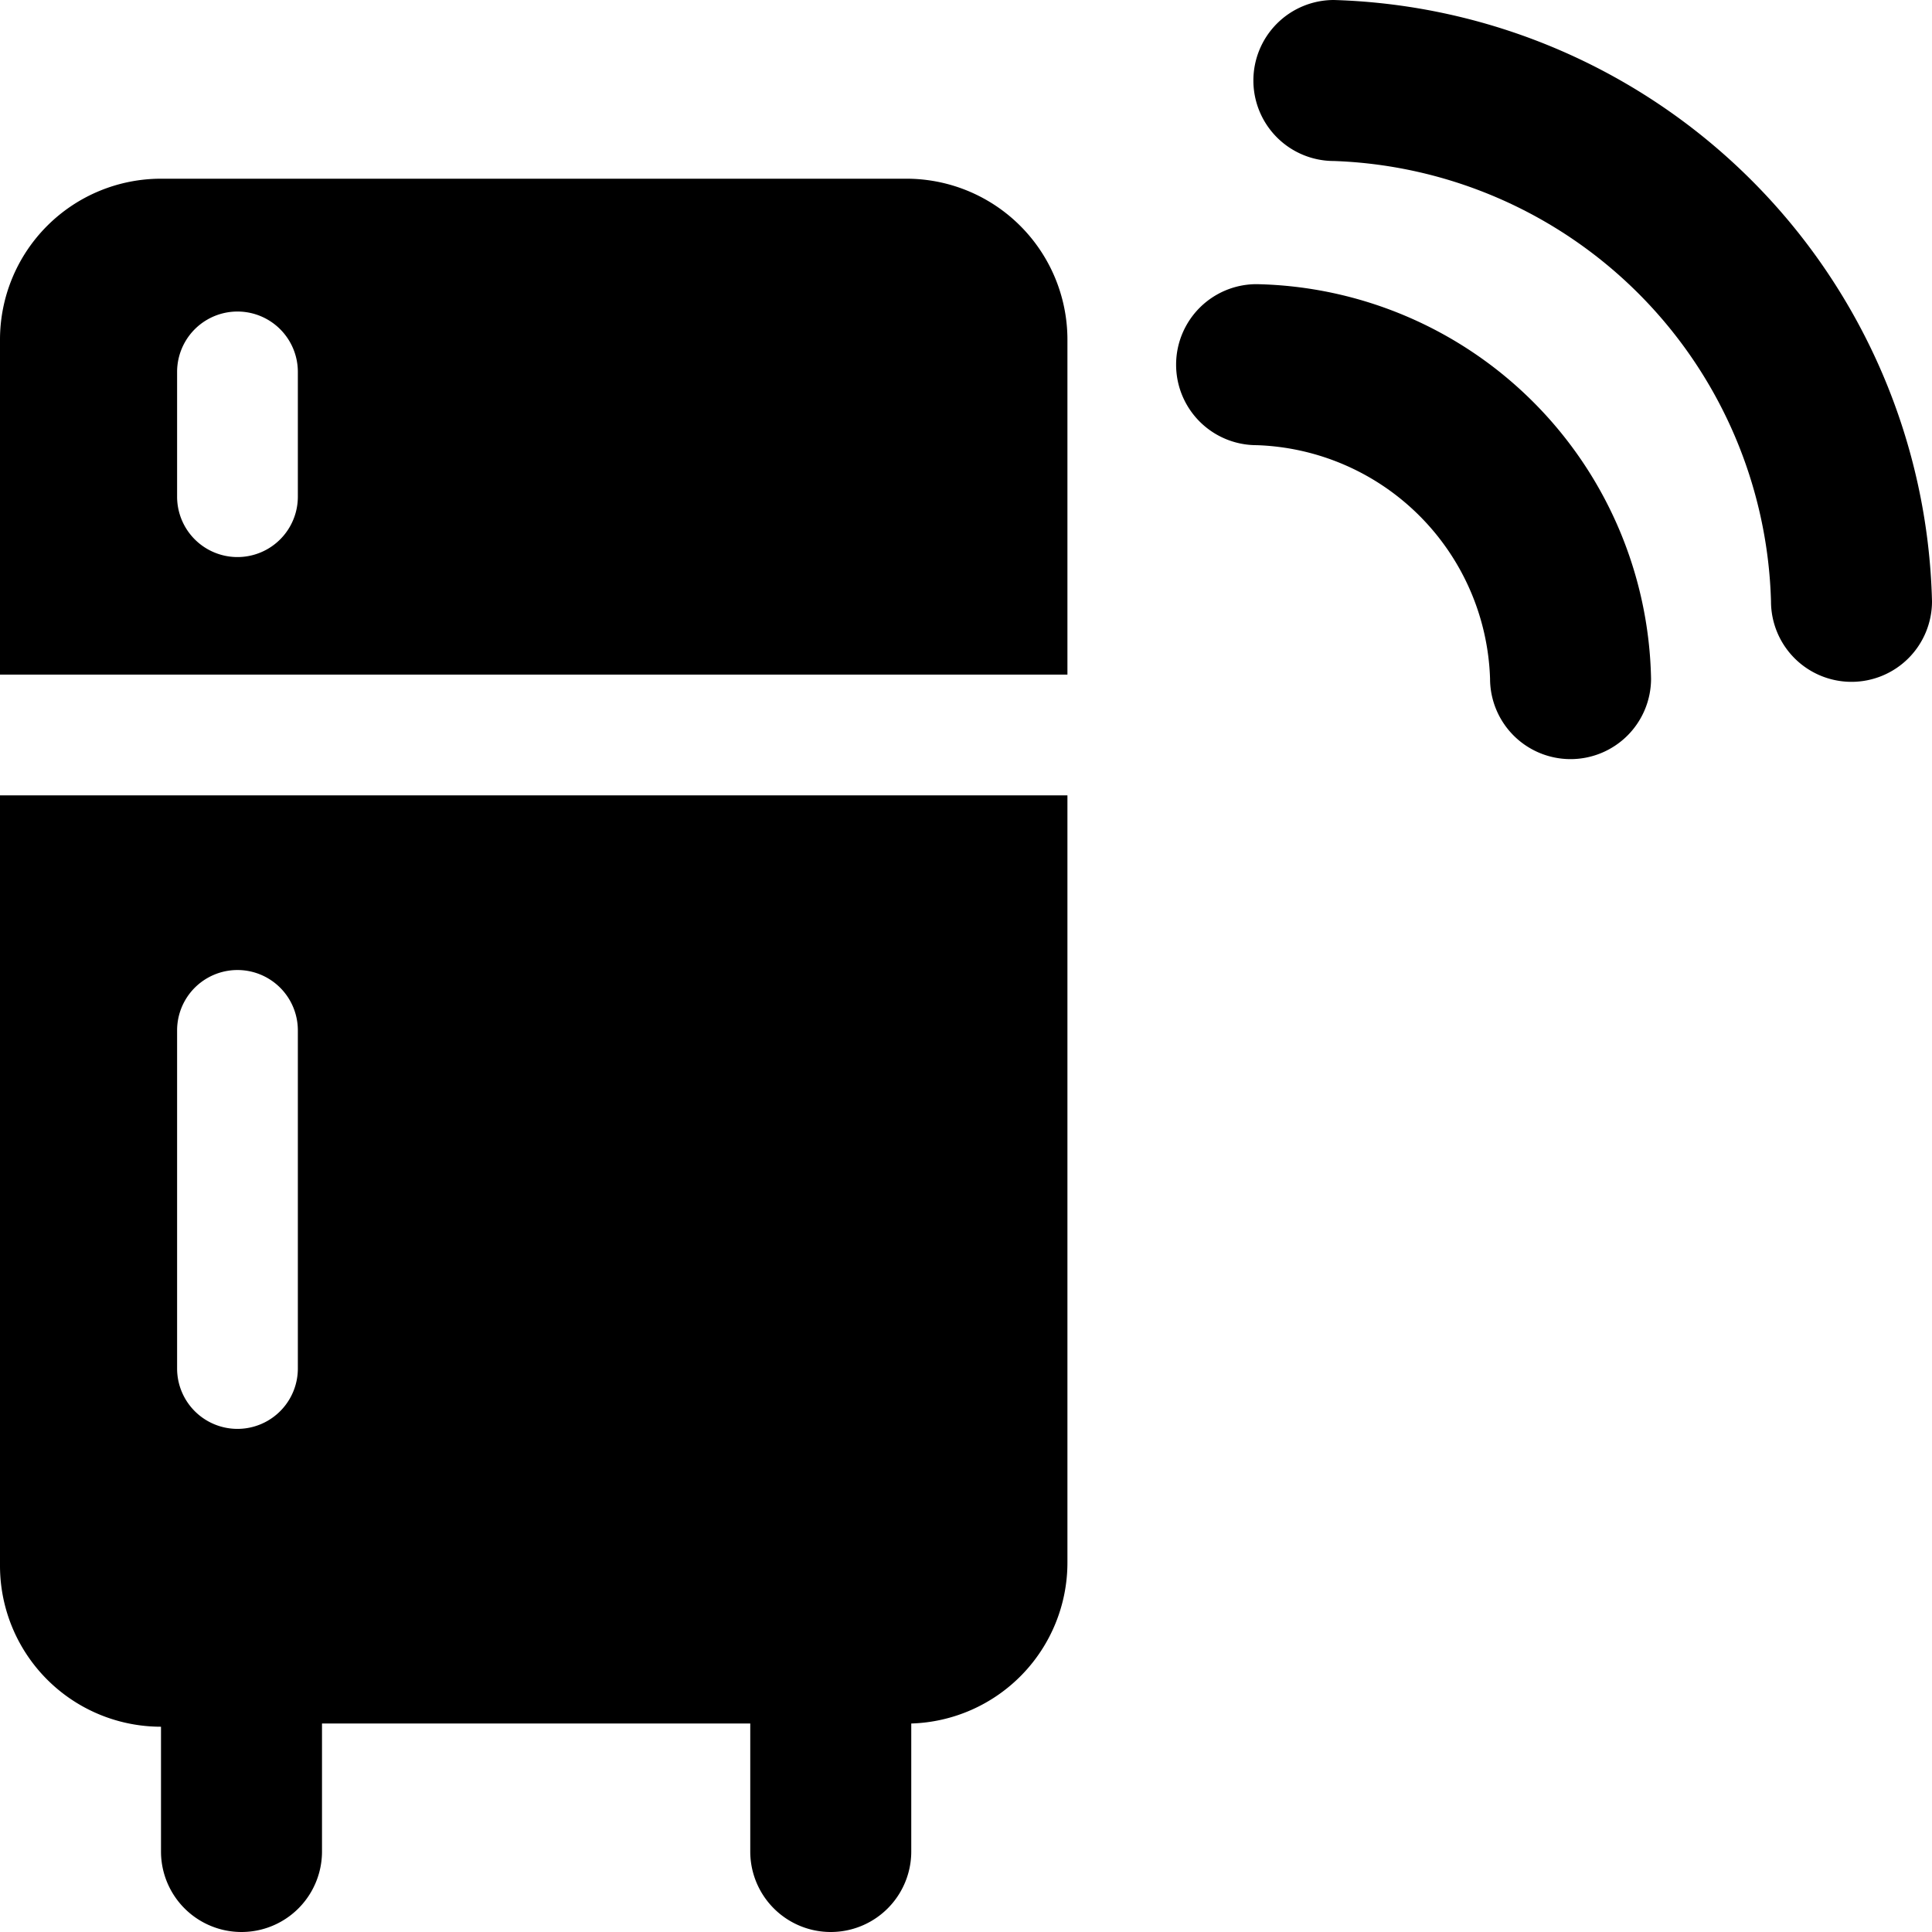
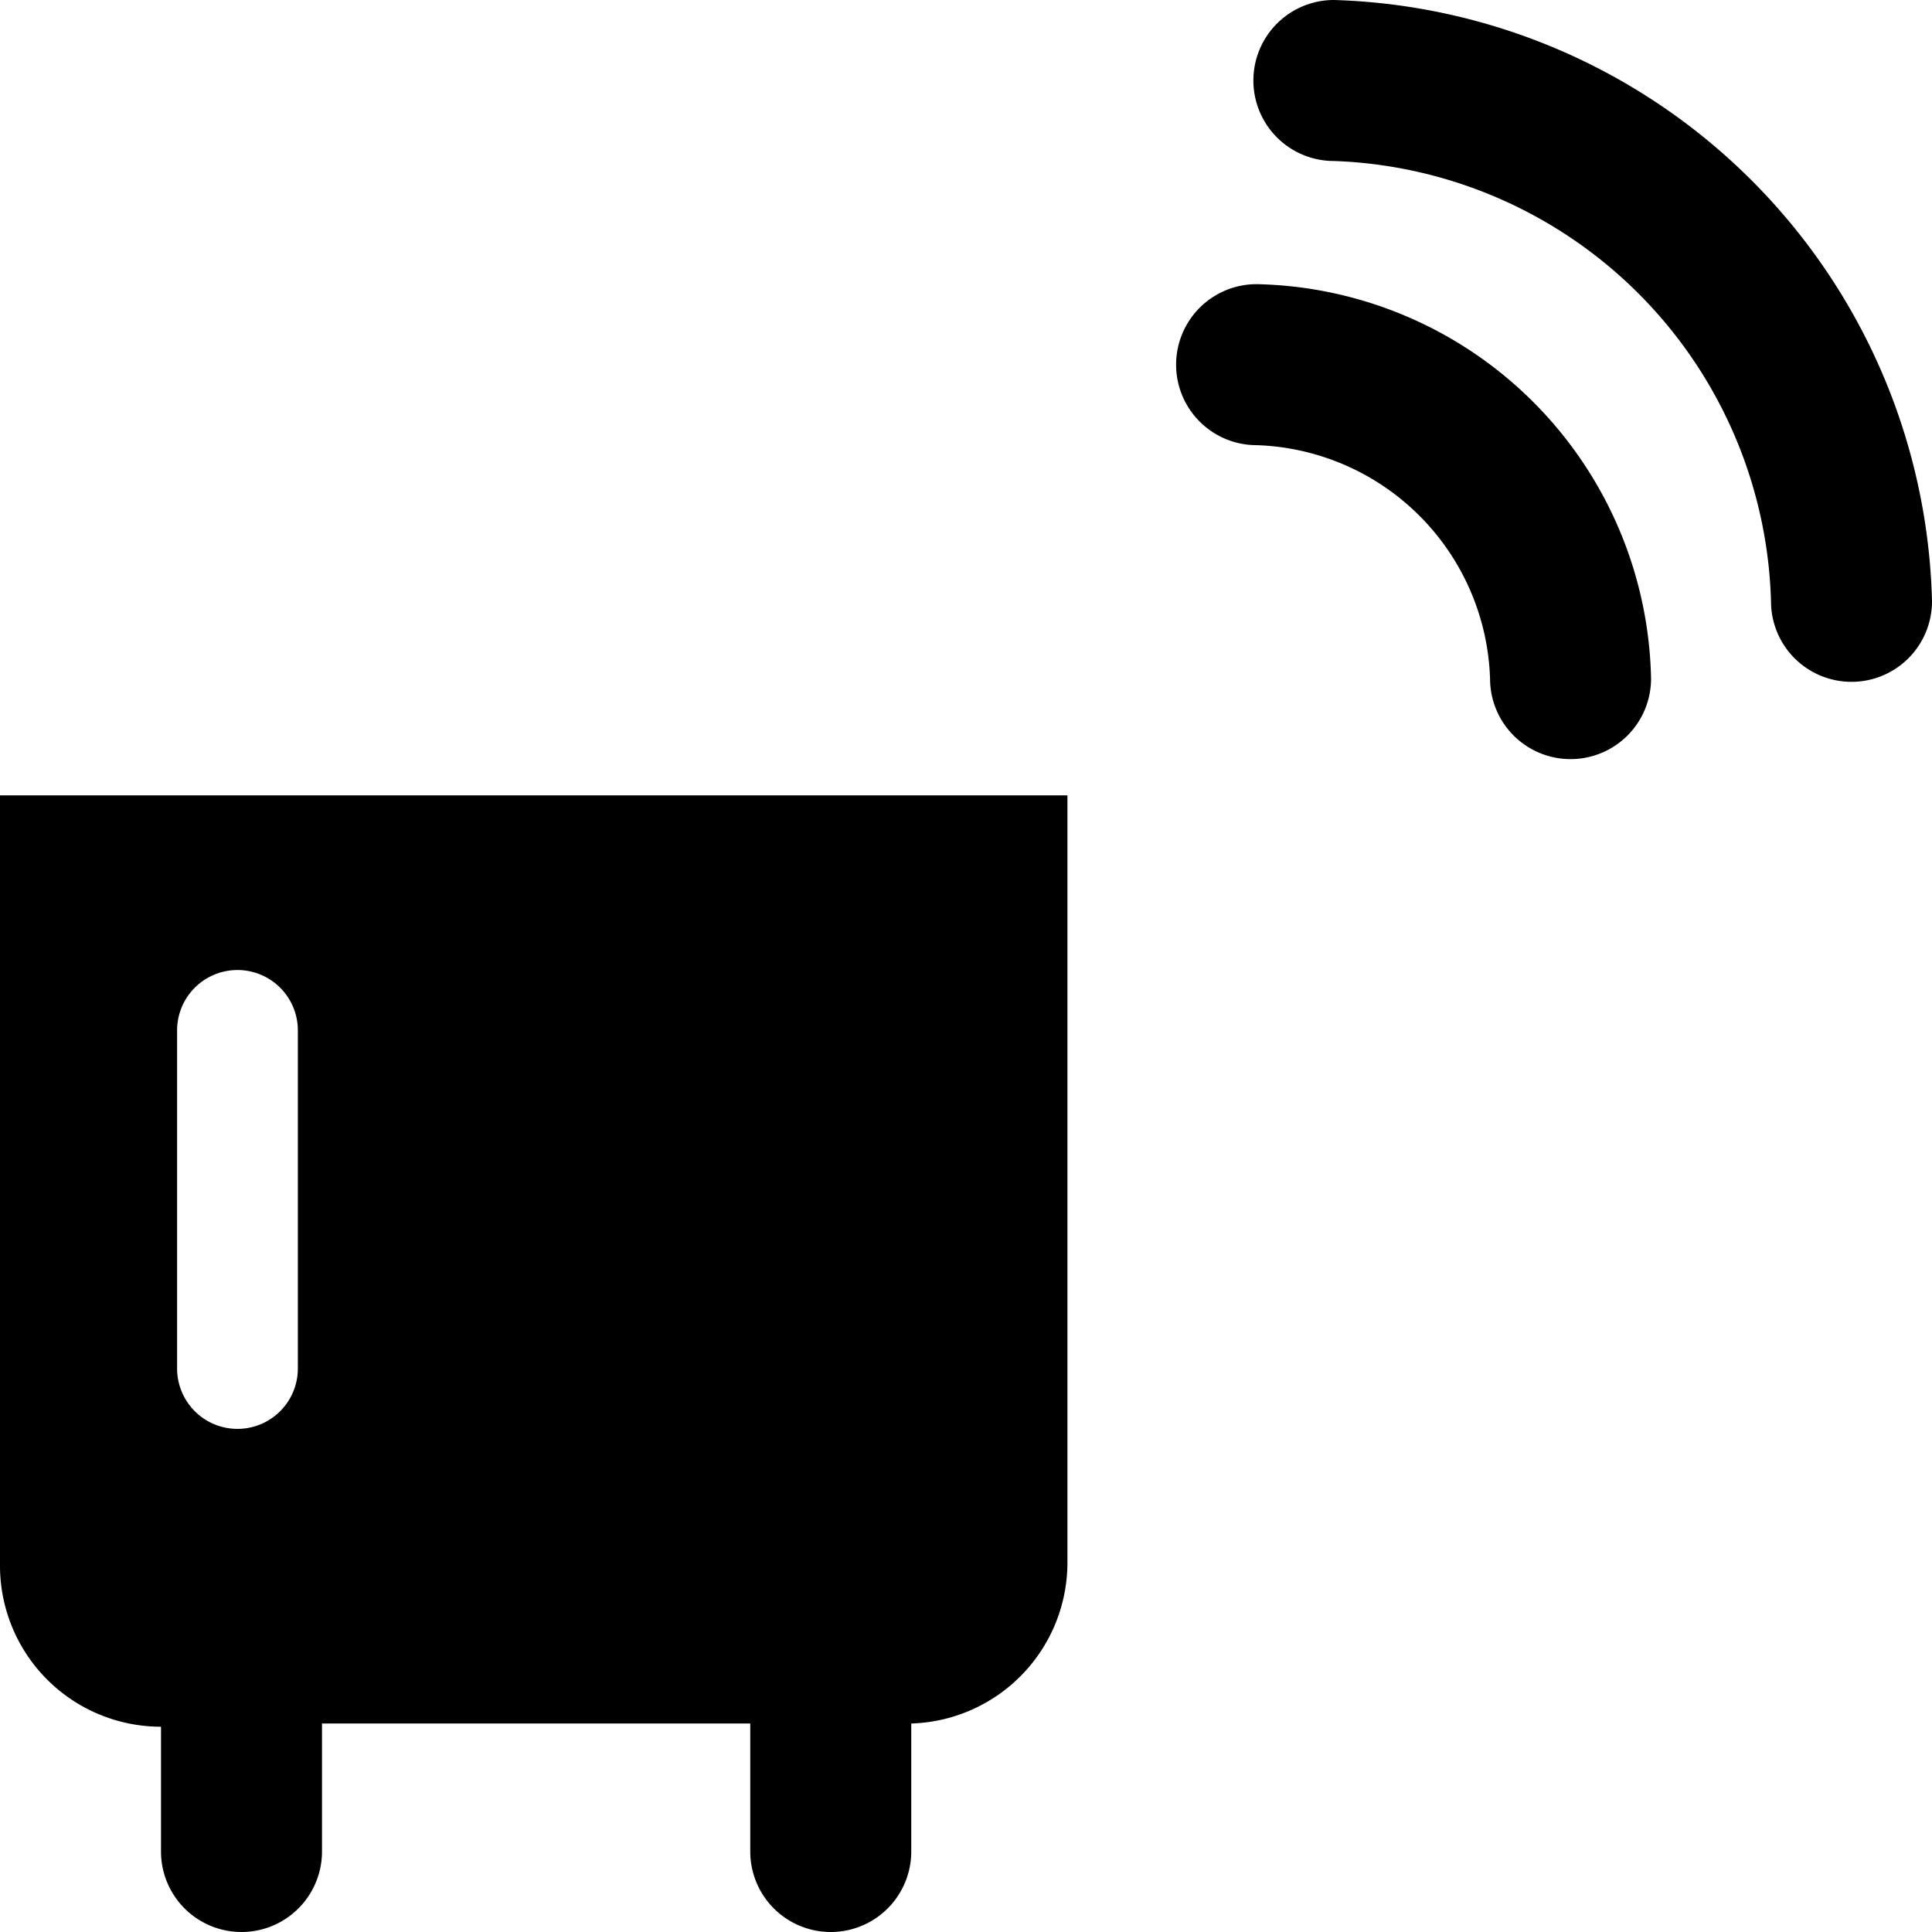
<svg xmlns="http://www.w3.org/2000/svg" viewBox="0 0 24 24">
  <g>
    <g>
      <path d="M0 9.88v9.57a2 2 0 0 0 2 2V23a1 1 0 0 0 2 0v-1.59h5.32V23a1 1 0 0 0 2 0v-1.59a2 2 0 0 0 1.94 -2V9.88ZM3.7 17a0.75 0.75 0 0 1 -1.5 0v-4.2a0.75 0.75 0 0 1 1.5 0Z" fill="#000000" stroke-width="1" />
-       <path d="M13.26 8.38V4.22a2 2 0 0 0 -2 -2H2a2 2 0 0 0 -2 2v4.16ZM2.2 4.62a0.75 0.75 0 0 1 1.5 0v1.55a0.75 0.75 0 0 1 -1.5 0Z" fill="#000000" stroke-width="1" />
    </g>
    <g>
      <path d="M15.61 3.53a1 1 0 1 0 0 2 3 3 0 0 1 2.9 2.9 1 1 0 0 0 1 1 1 1 0 0 0 1 -1 5 5 0 0 0 -4.9 -4.9Z" fill="#000000" stroke-width="1" />
      <path d="M16.57 0a1 1 0 0 0 -1 1 1 1 0 0 0 1 1A5.63 5.63 0 0 1 22 7.47a1 1 0 0 0 1 1 1 1 0 0 0 1 -1A7.66 7.66 0 0 0 16.57 0Z" fill="#000000" stroke-width="1" />
    </g>
  </g>
</svg>